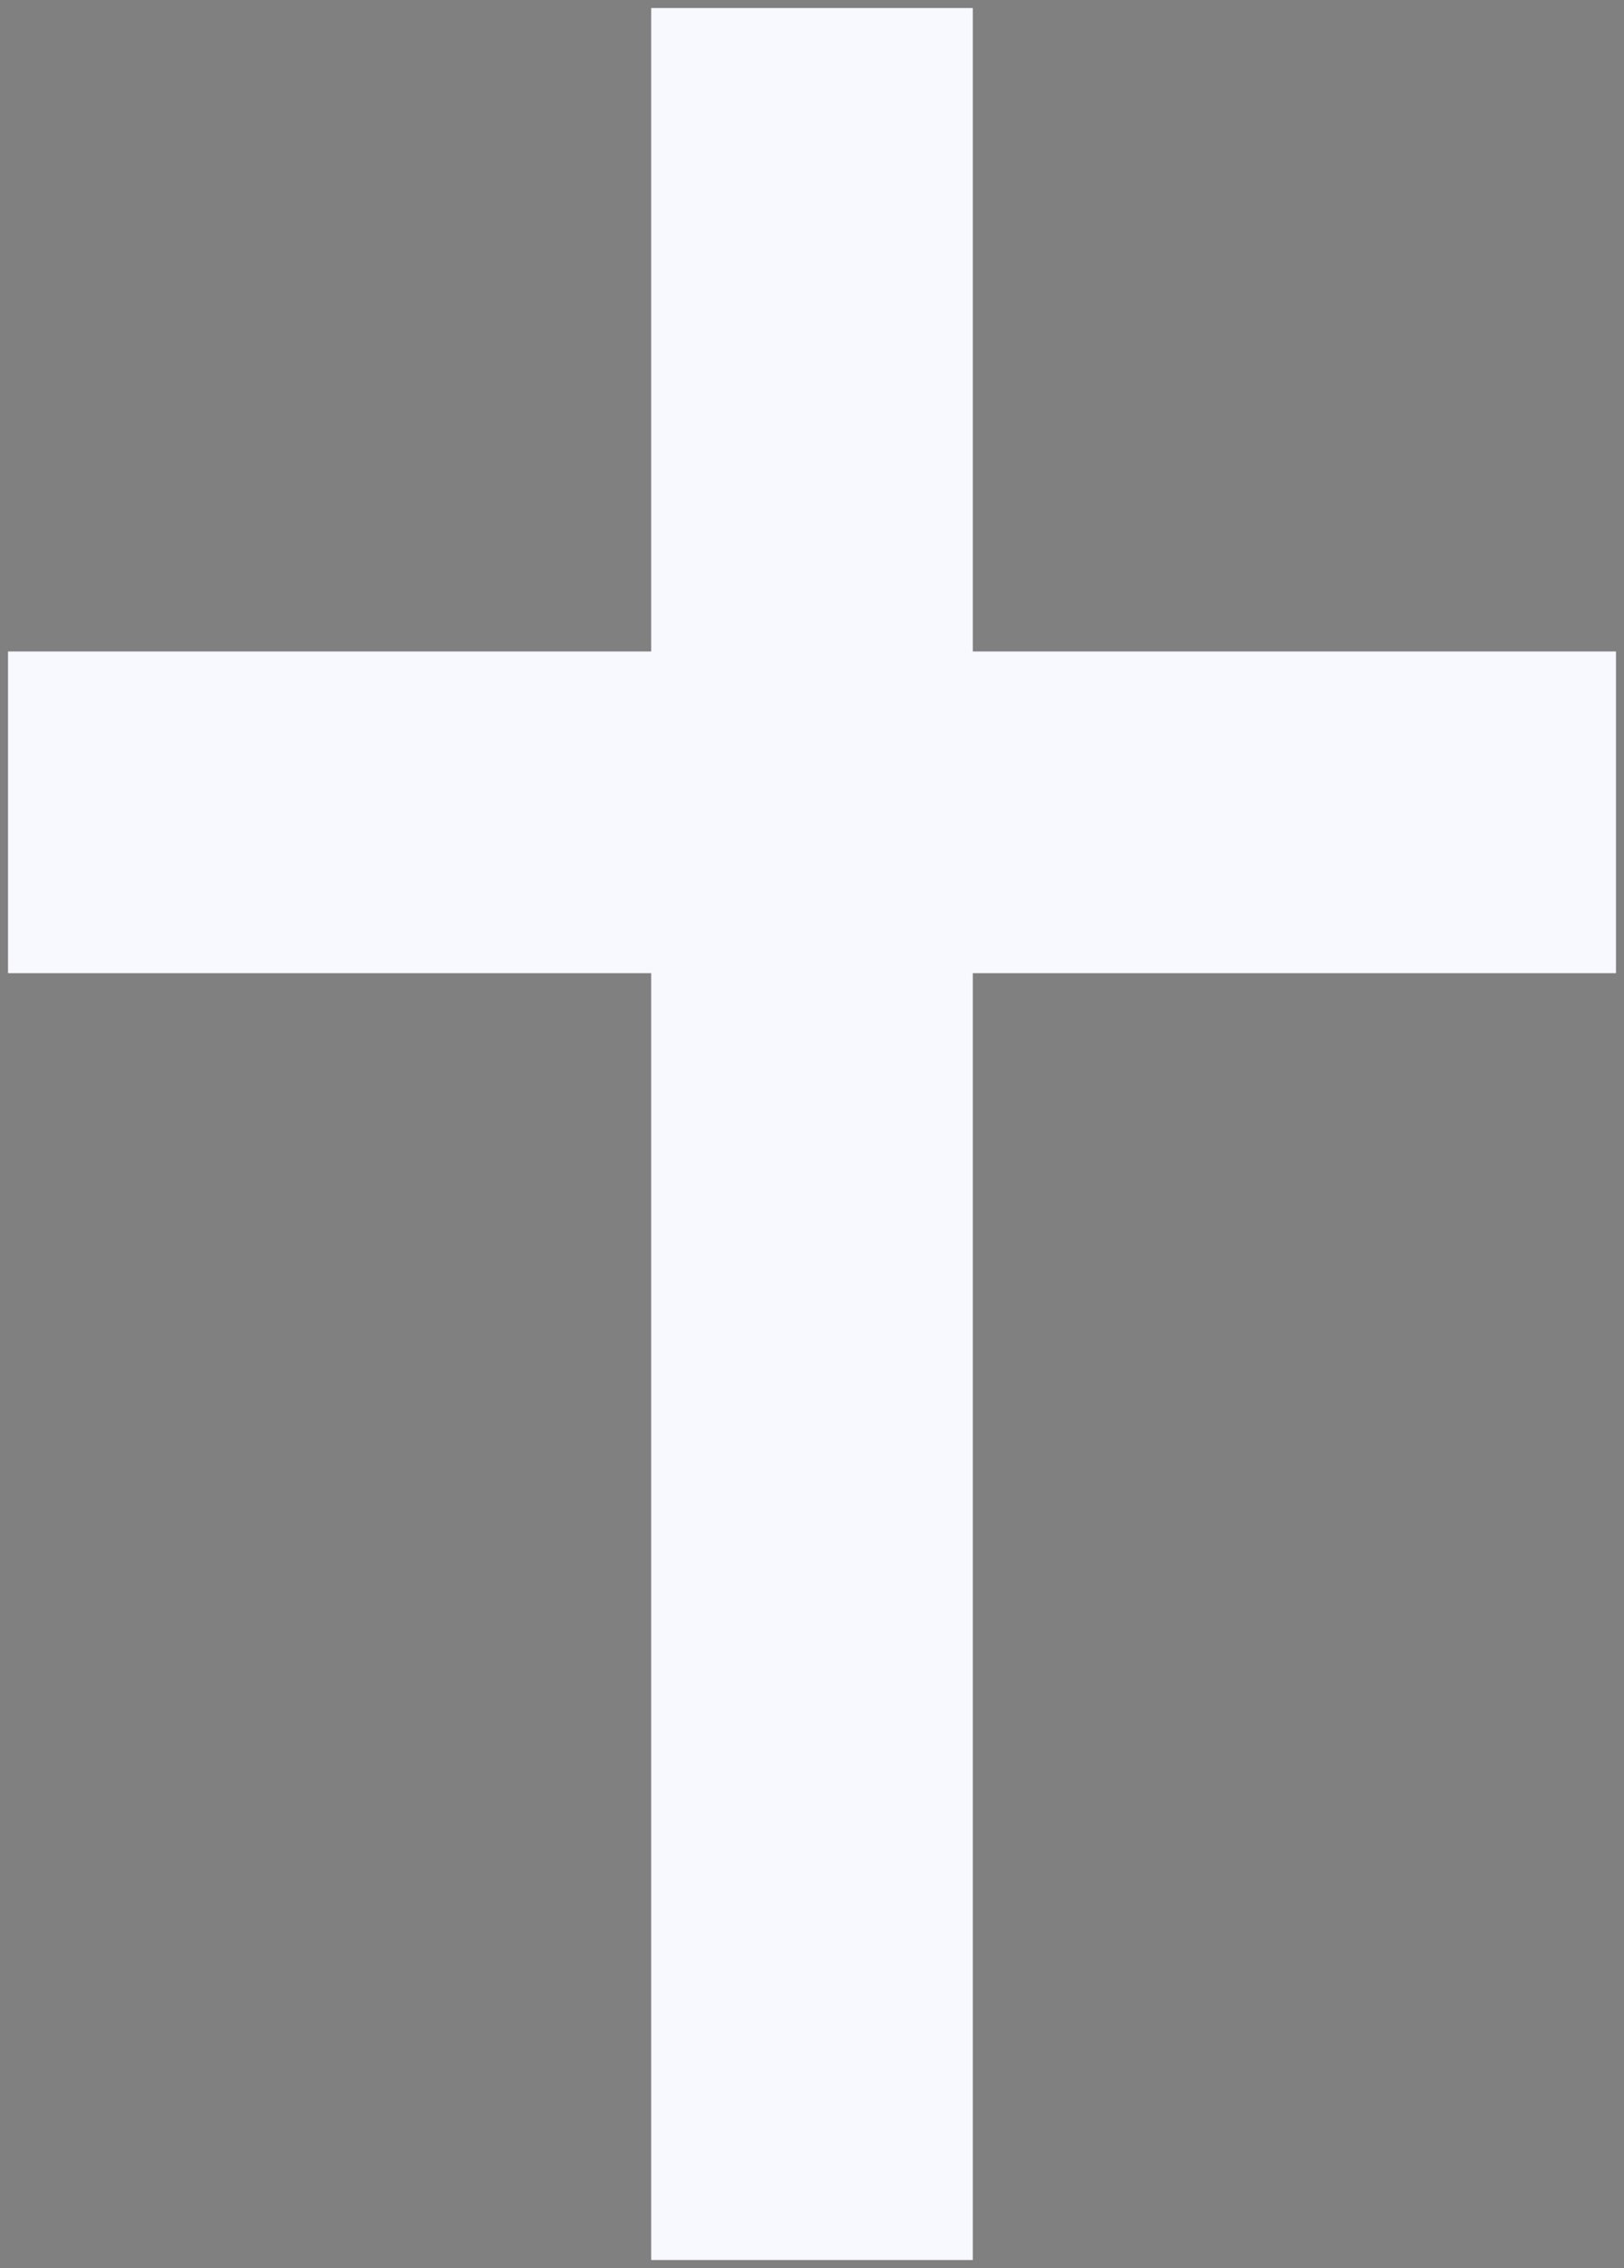
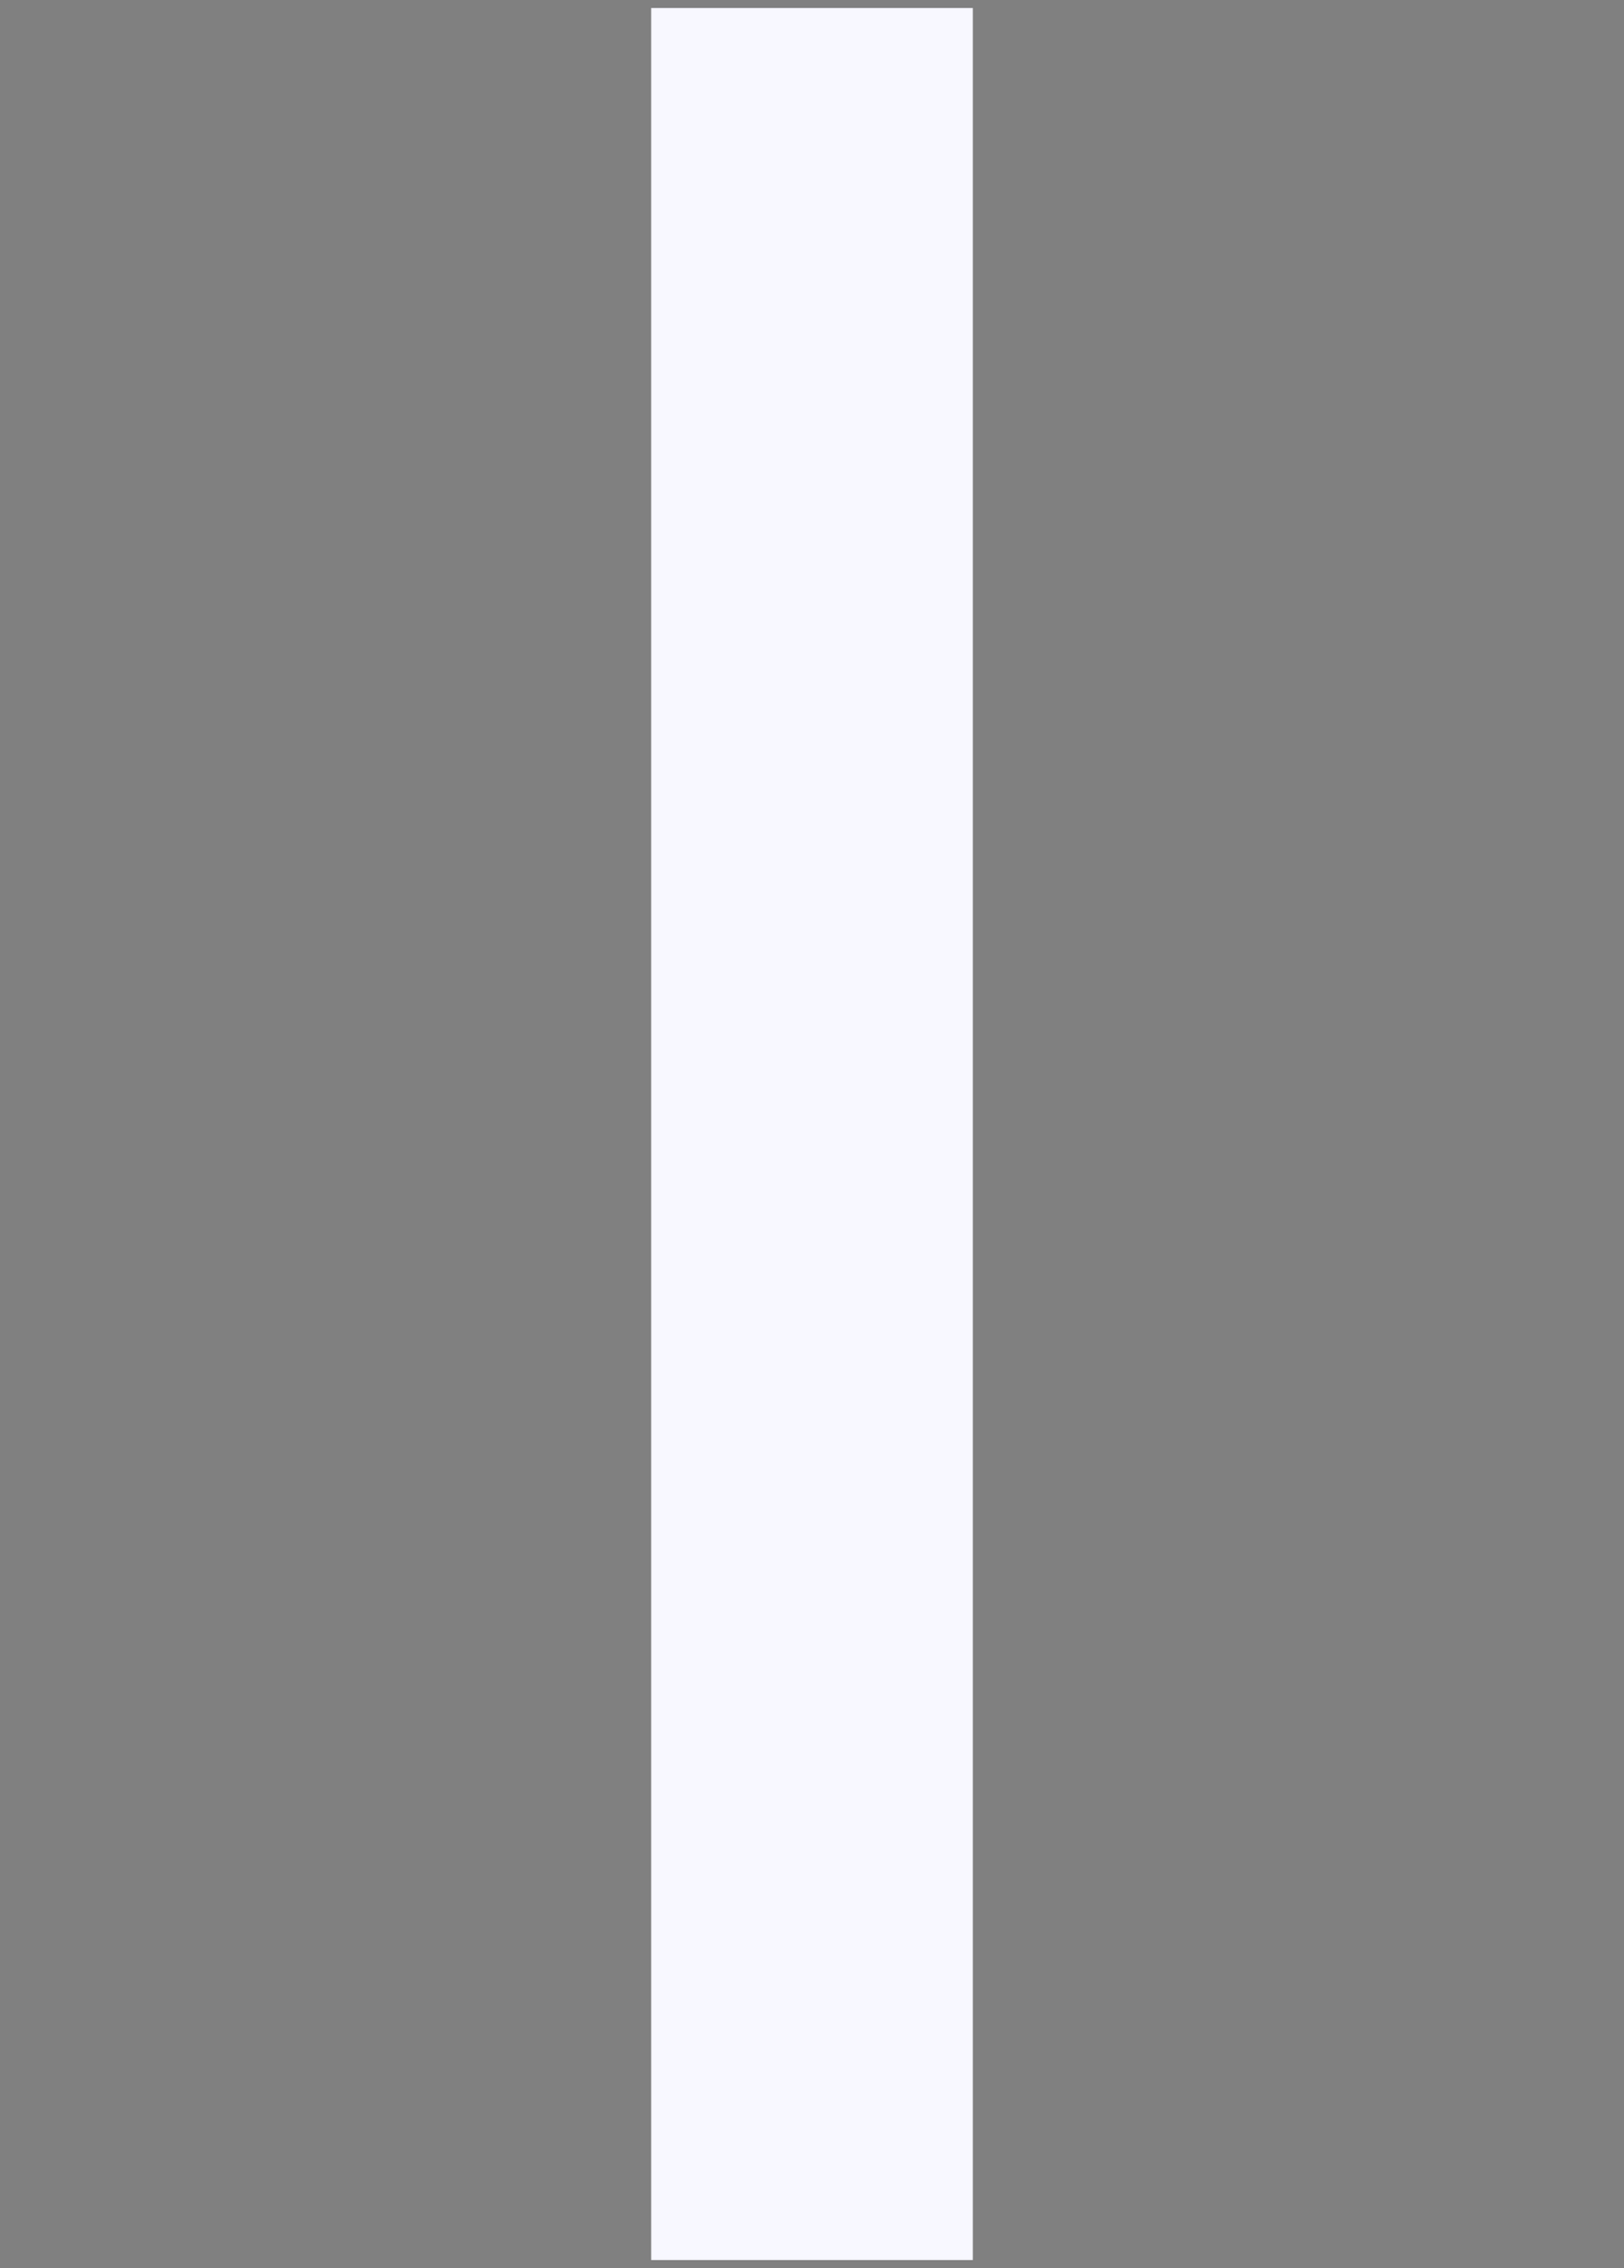
<svg xmlns="http://www.w3.org/2000/svg" viewBox="0 0 404 564">
  <rect x="0" y="0" width="404" height="564" fill="#808080" stroke="none" />
-   <path stroke="ghostwhite" stroke-width="80" d="m202,2V562M2,202H402" />
+   <path stroke="ghostwhite" stroke-width="80" d="m202,2V562M2,202" />
</svg>